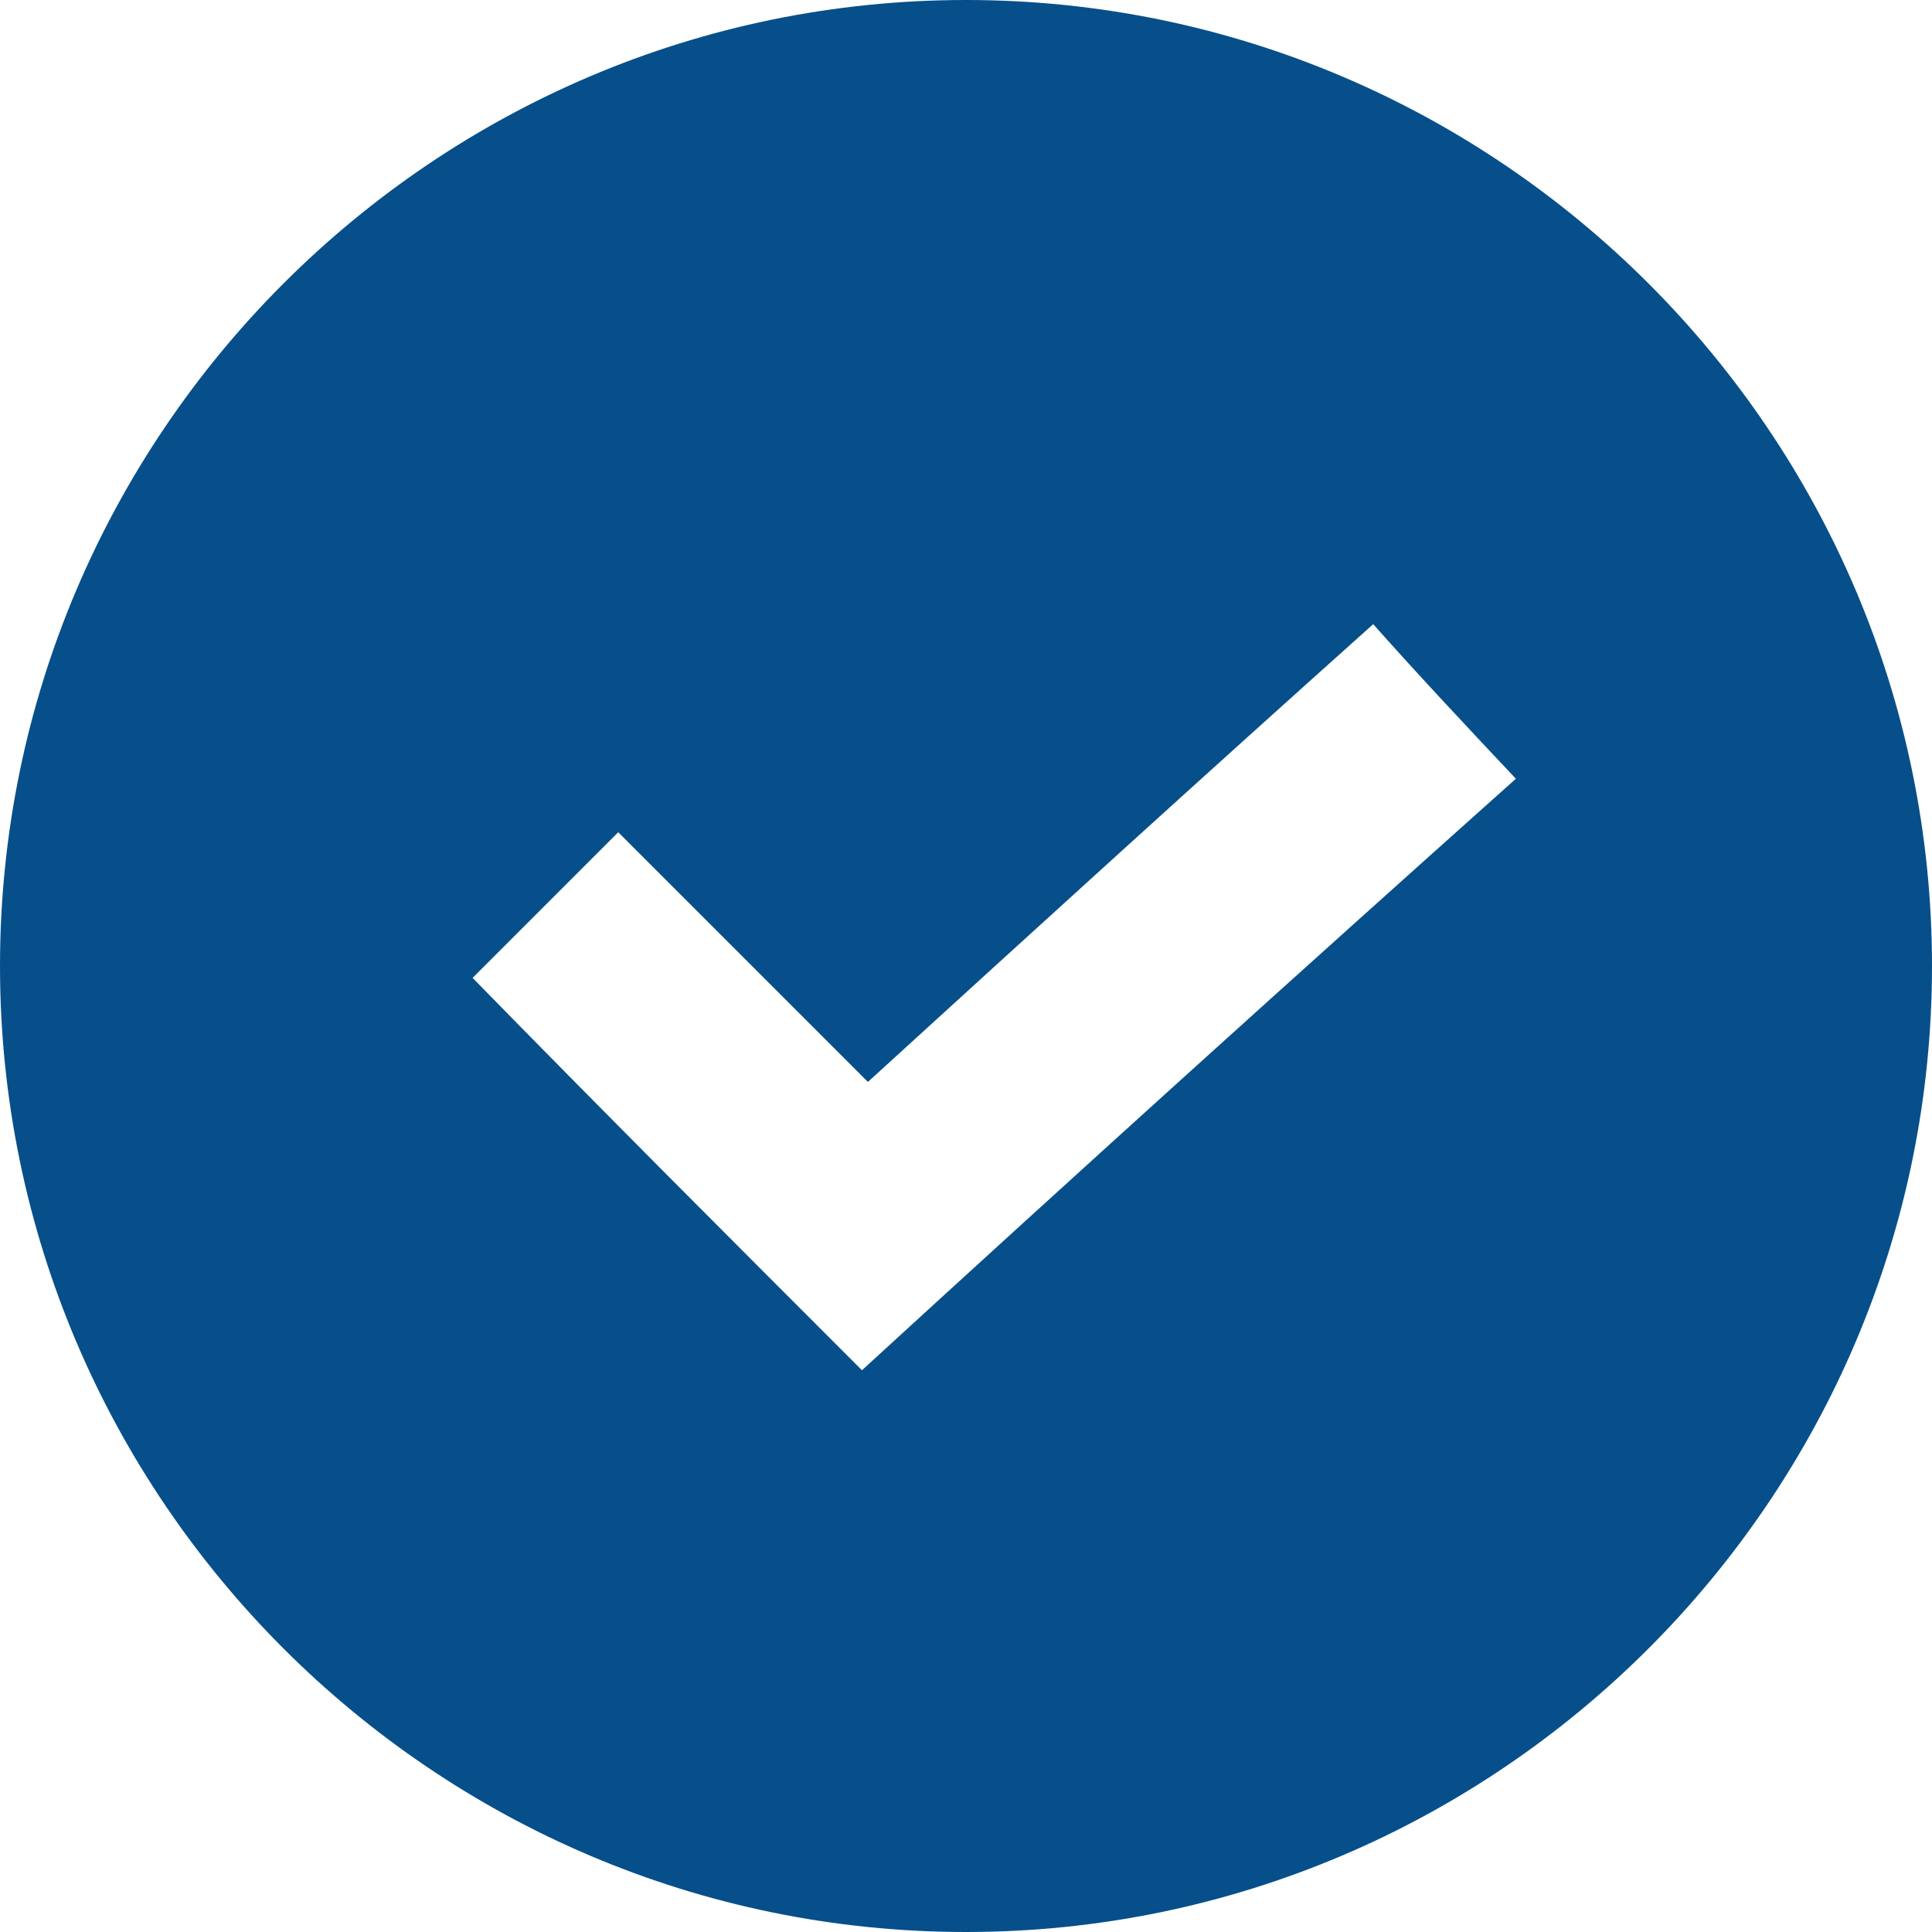
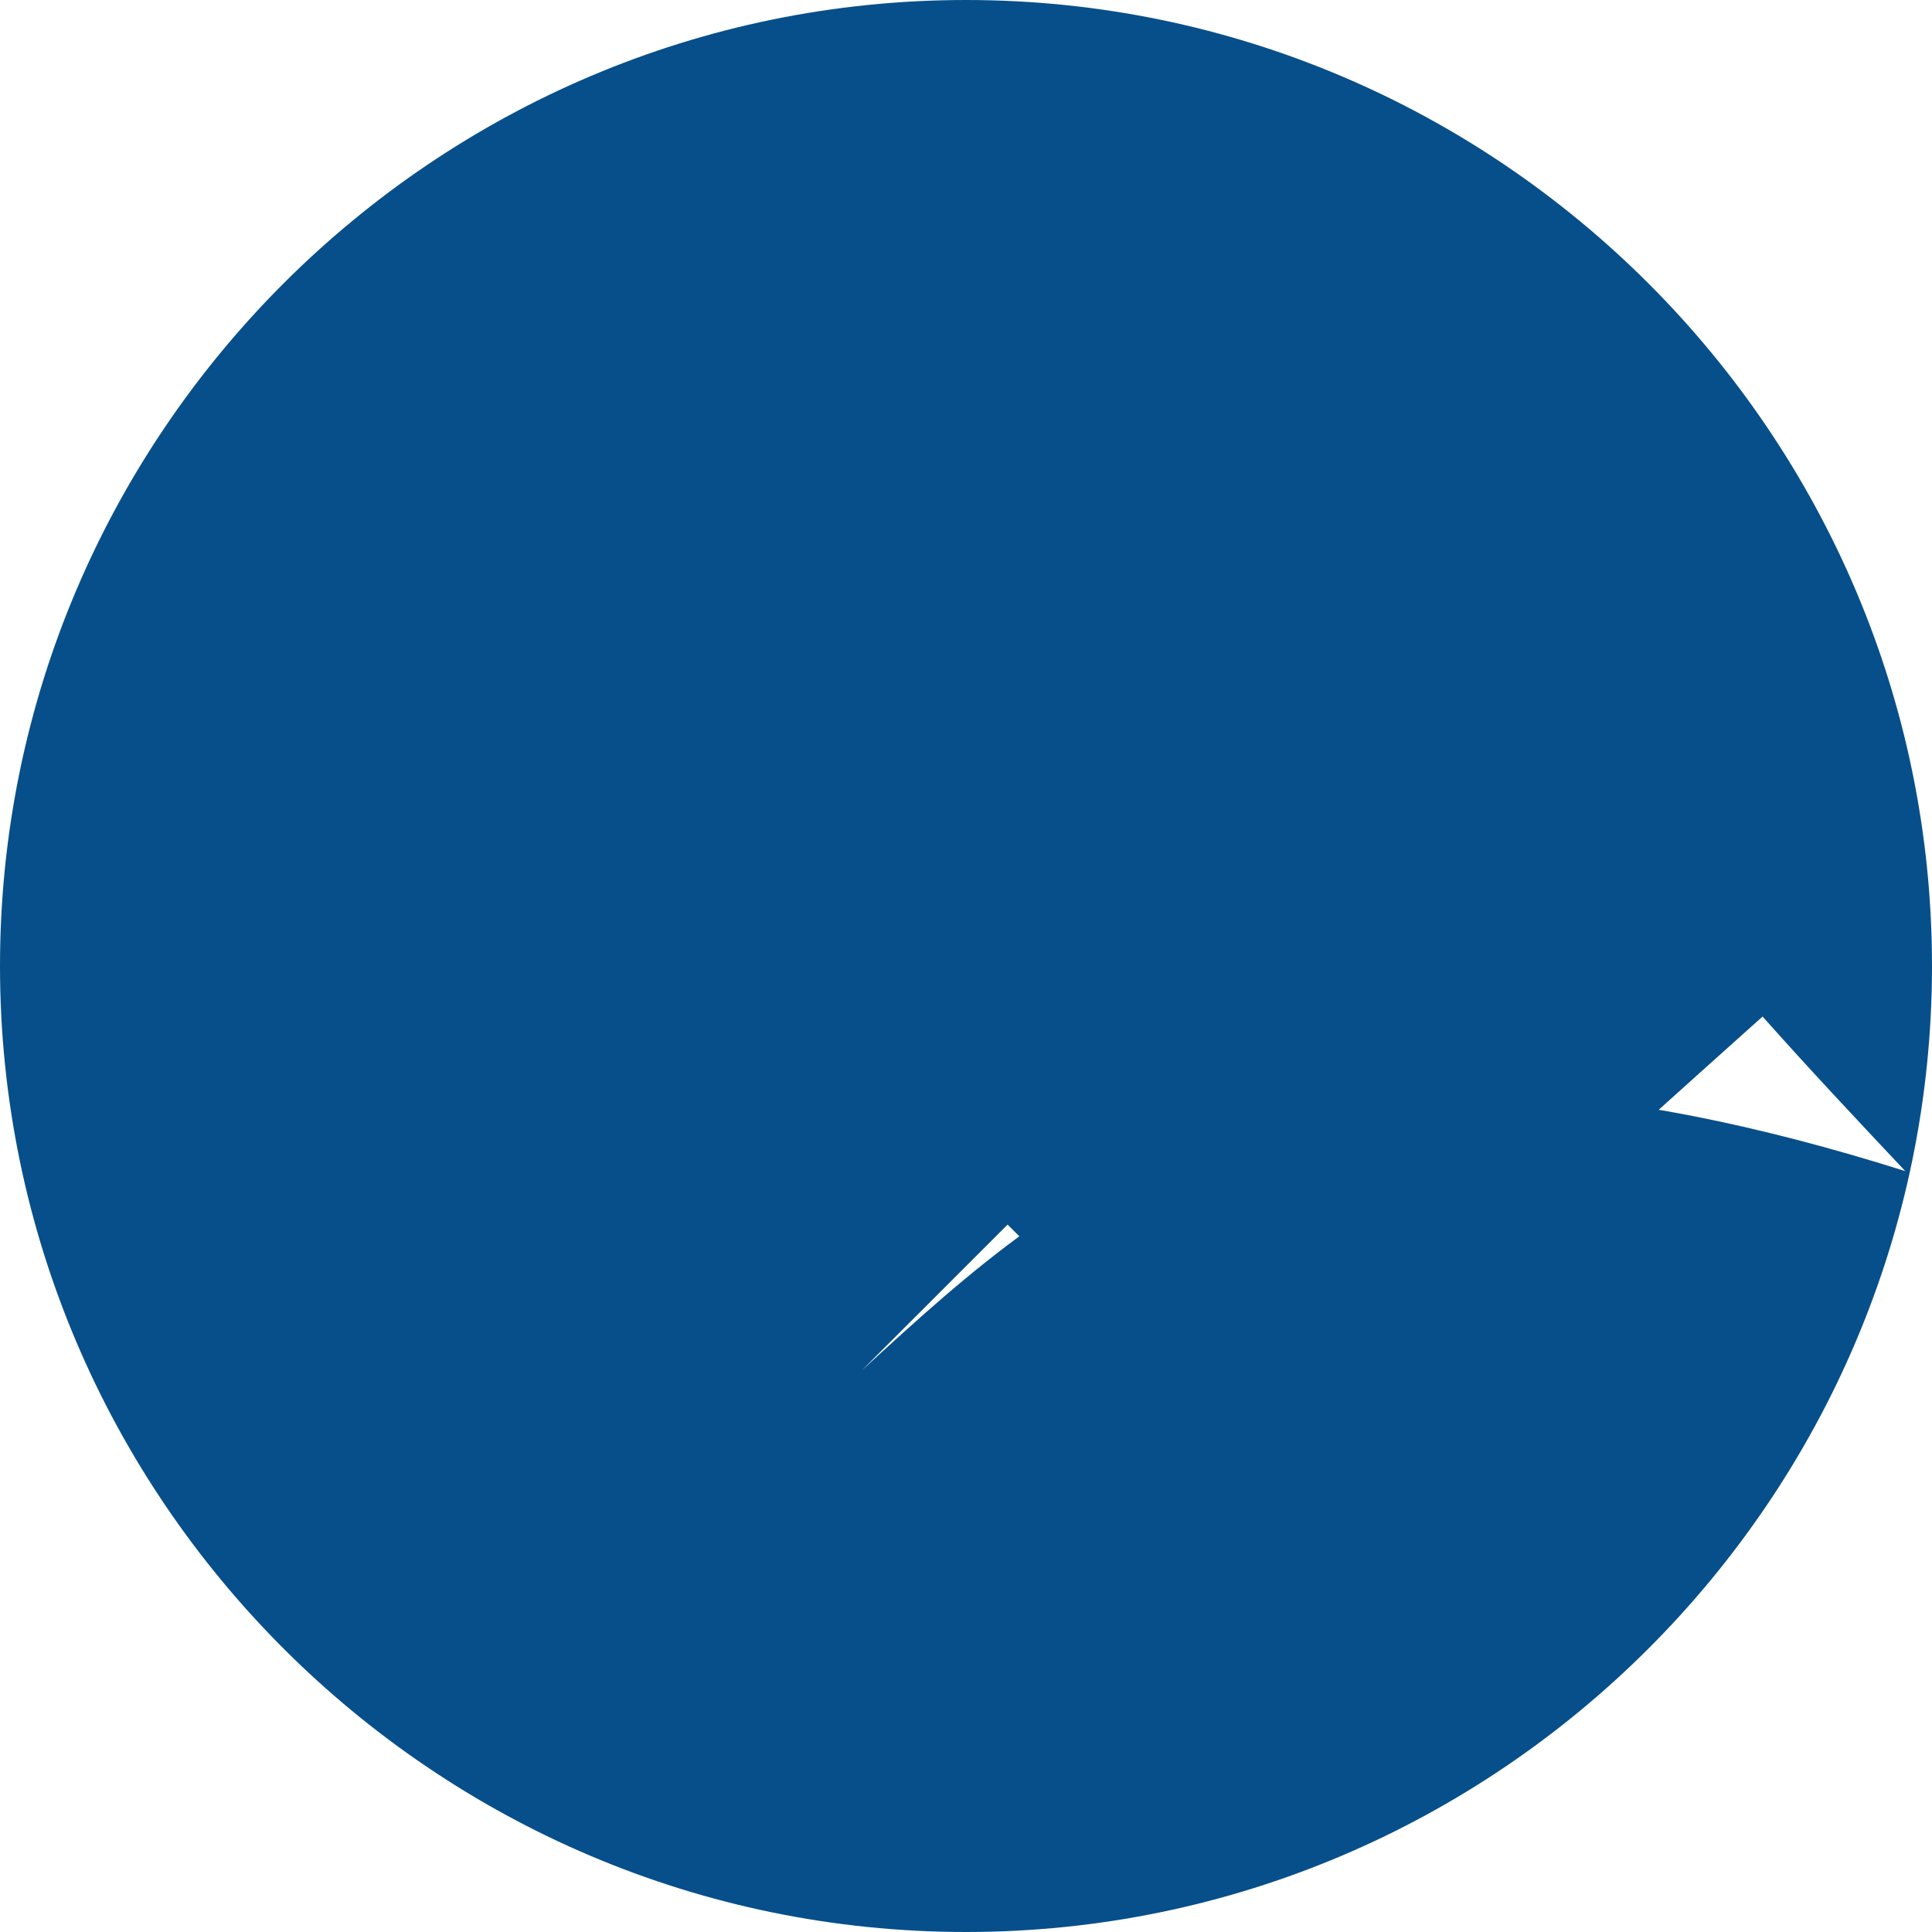
<svg xmlns="http://www.w3.org/2000/svg" version="1.1" id="Layer_1" x="0px" y="0px" viewBox="0 0 65 65" style="enable-background:new 0 0 65 65;" xml:space="preserve">
  <style type="text/css">
	.st0{fill:#074F8A;}
</style>
-   <path class="st0" d="M32.5,0C14.6,0,0,14.6,0,32.5C0,50.4,14.6,65,32.5,65C50.4,65,65,50.4,65,32.5C65,14.6,50.4,0,32.5,0 M29,46.1  c-4.4-4.4-8.8-8.8-13.1-13.2c1.6-1.6,3.2-3.2,4.9-4.9c2.7,2.7,5.5,5.5,8.4,8.4c5.7-5.2,11.3-10.3,17-15.4c1.6,1.8,3.2,3.5,4.8,5.2  C43.5,32.9,36.2,39.5,29,46.1" />
+   <path class="st0" d="M32.5,0C14.6,0,0,14.6,0,32.5C0,50.4,14.6,65,32.5,65C50.4,65,65,50.4,65,32.5C65,14.6,50.4,0,32.5,0 M29,46.1  c1.6-1.6,3.2-3.2,4.9-4.9c2.7,2.7,5.5,5.5,8.4,8.4c5.7-5.2,11.3-10.3,17-15.4c1.6,1.8,3.2,3.5,4.8,5.2  C43.5,32.9,36.2,39.5,29,46.1" />
</svg>